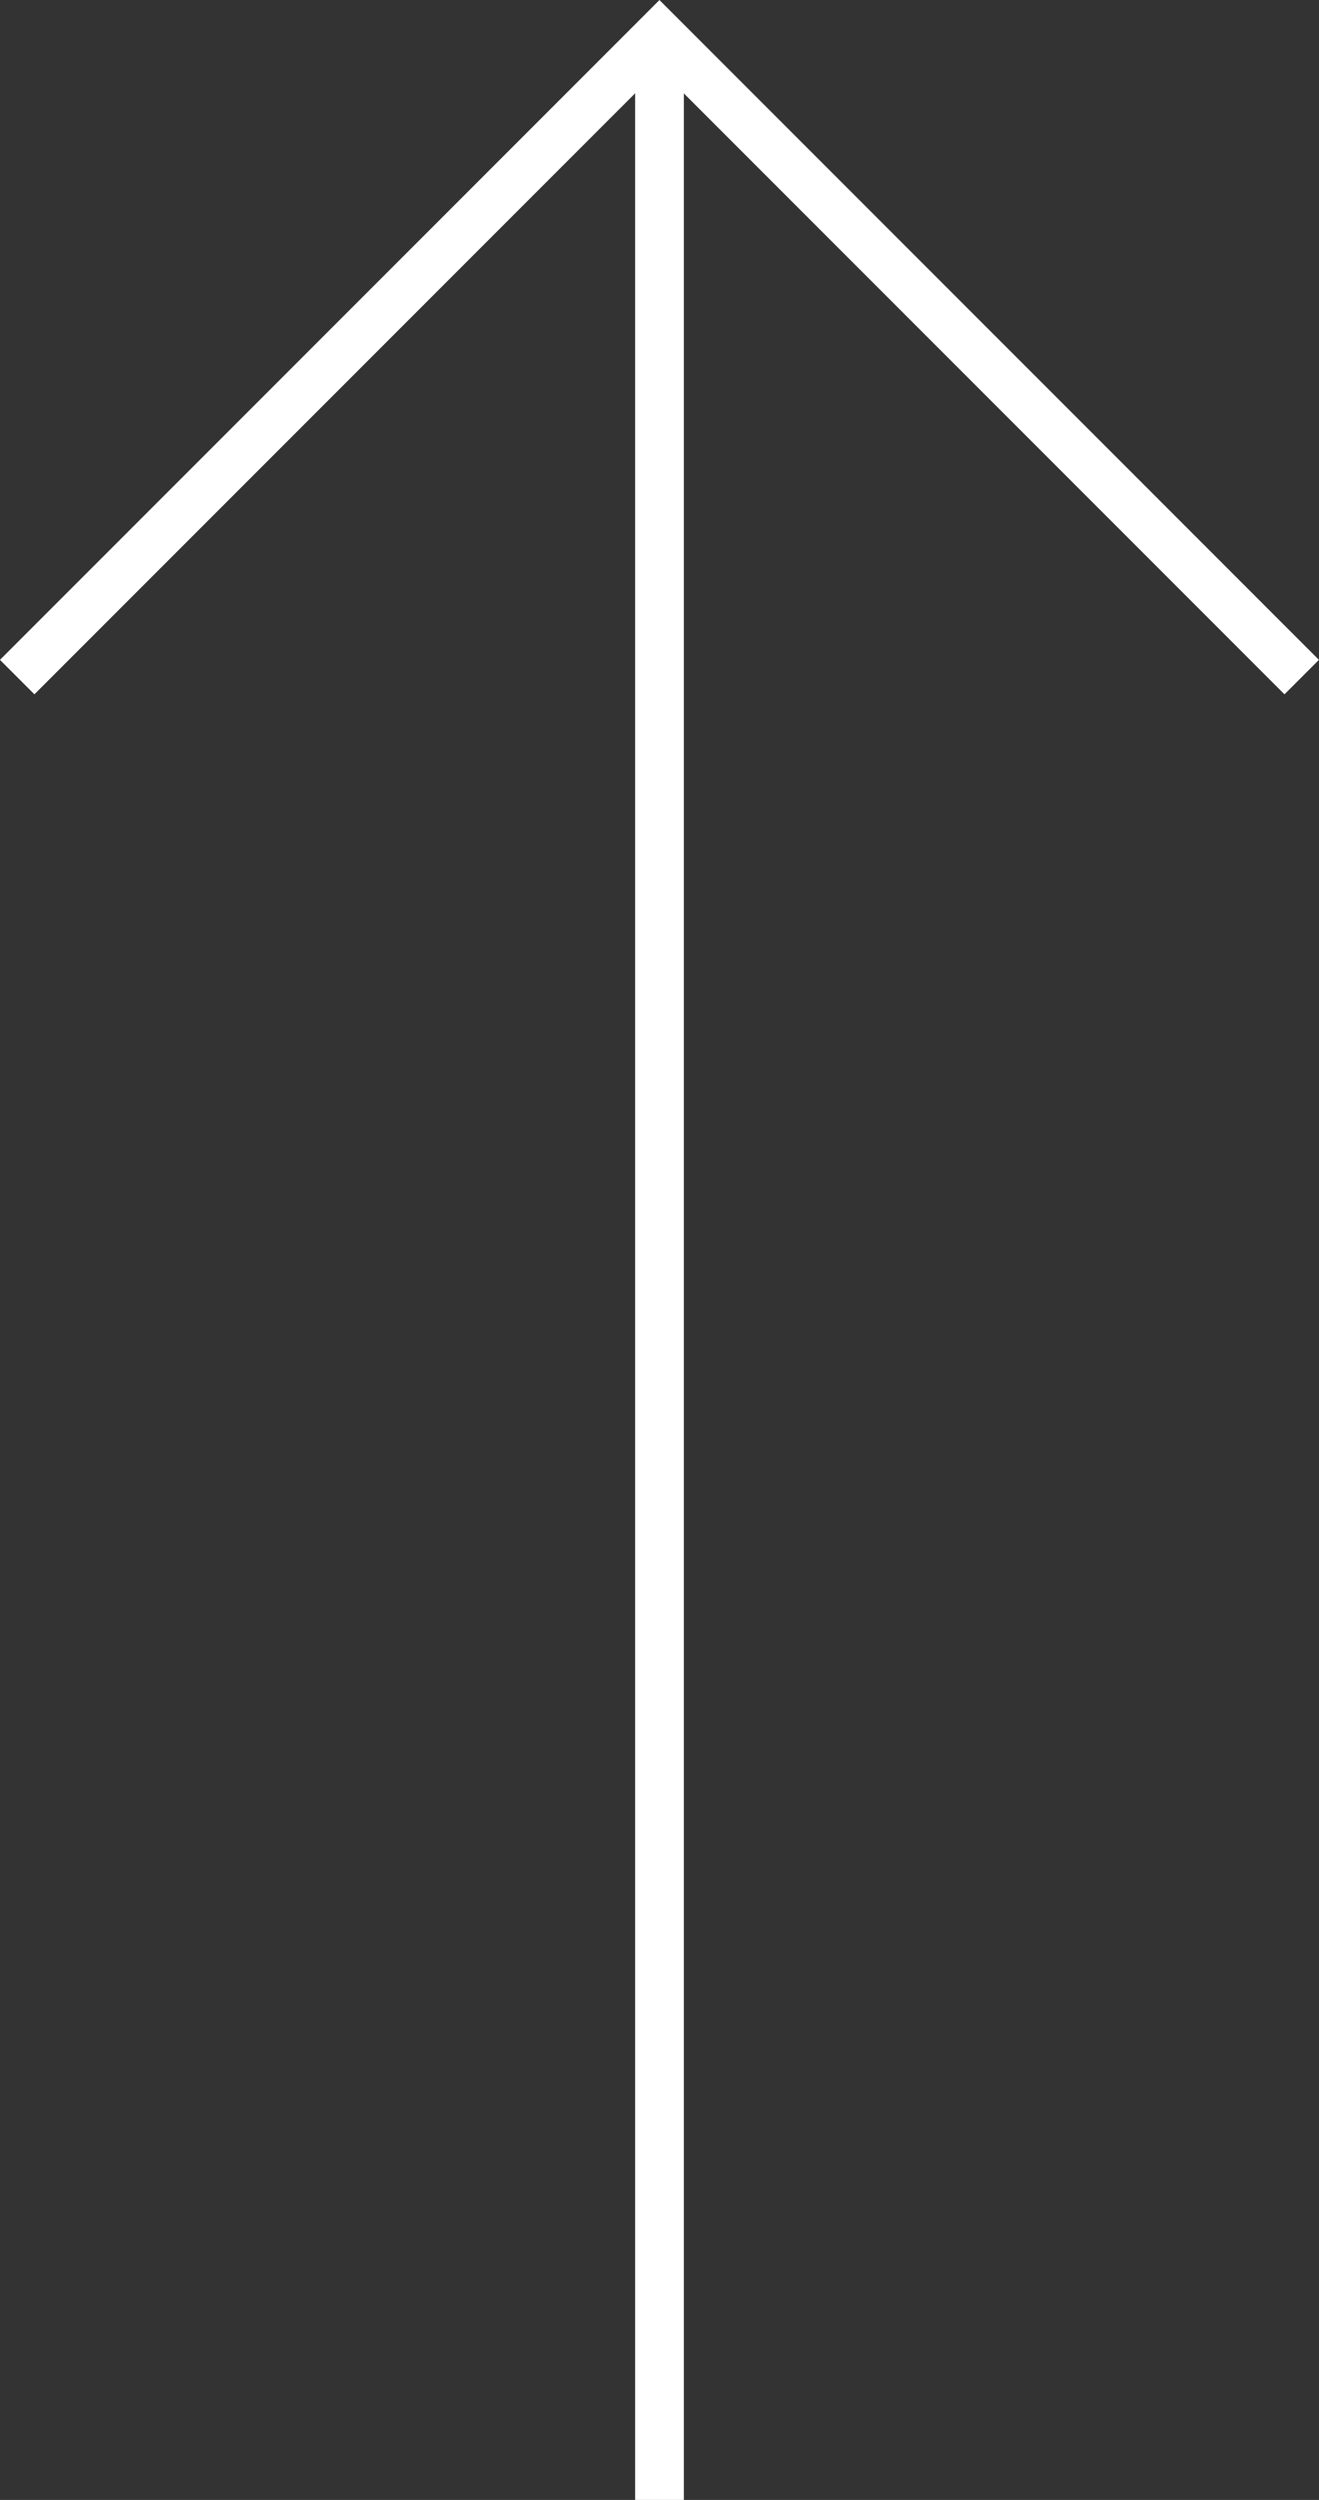
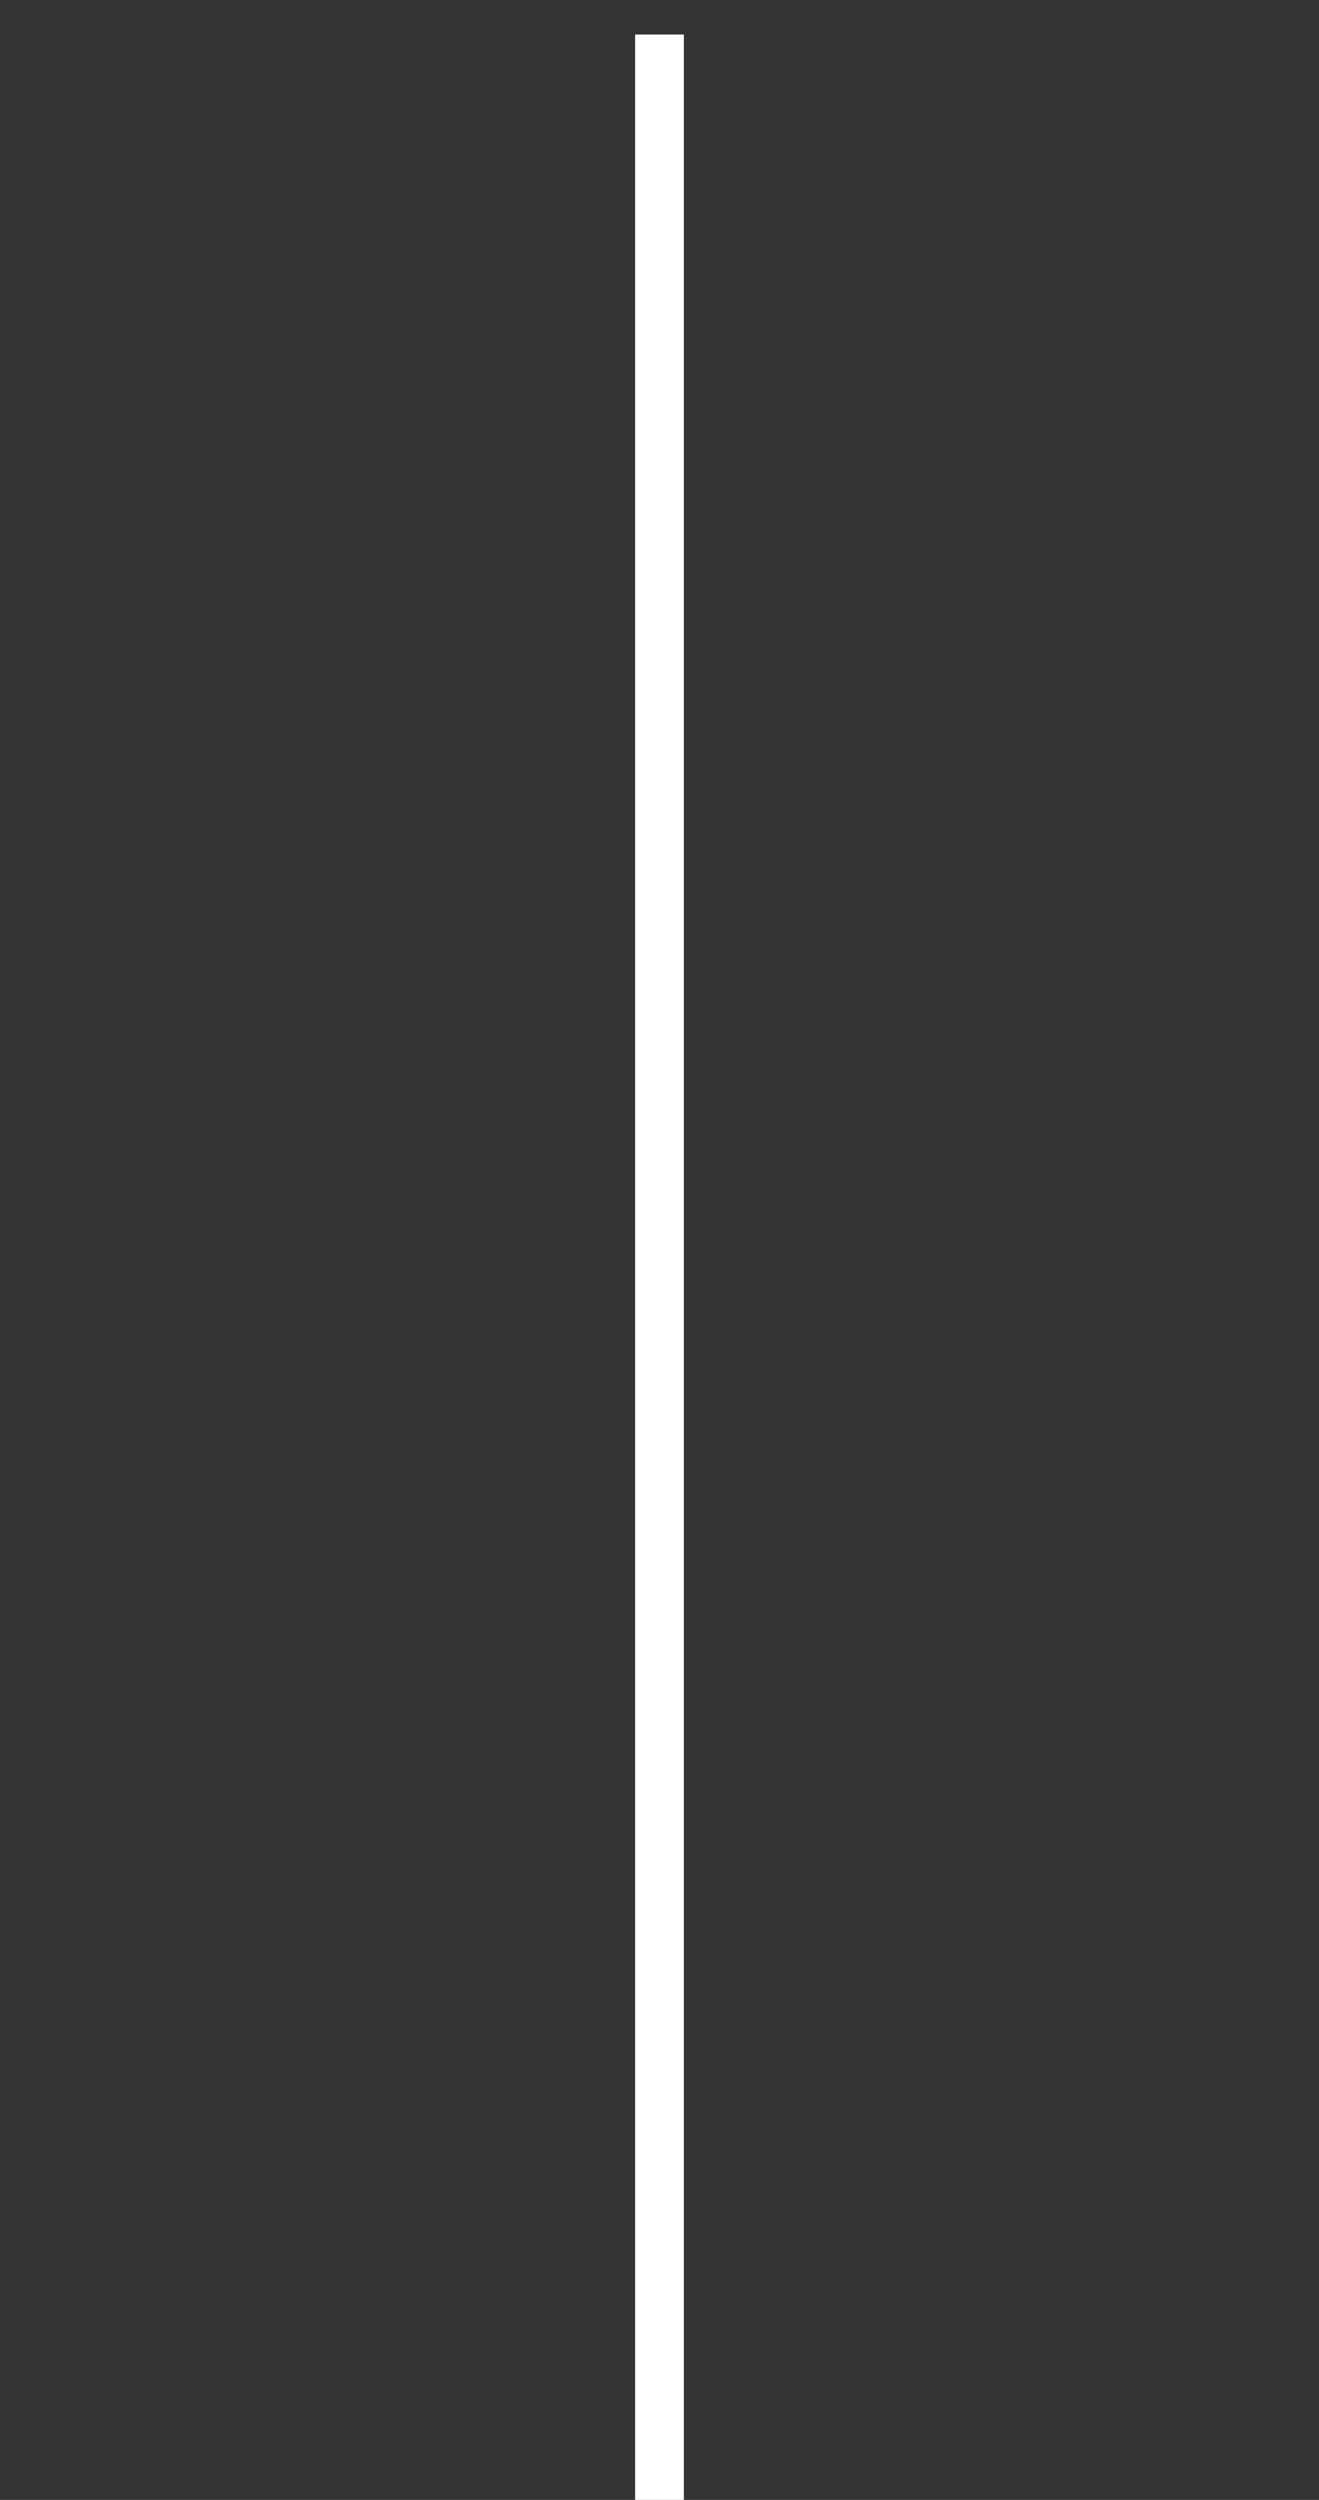
<svg xmlns="http://www.w3.org/2000/svg" width="27.076" height="51.291" viewBox="0 0 27.076 51.291">
  <rect x="0" y="0" width="27.076" height="51.291" fill="#333333" stroke="none" />
  <g id="Grupo_678" data-name="Grupo 678" transform="translate(-917.189 2986.813) rotate(-90)">
    <path id="Trazado_139" data-name="Trazado 139" d="M2948.521,914.848h50.584" transform="translate(-13 15.879)" fill="none" stroke="#fff" stroke-width="1" />
-     <path id="Trazado_140" data-name="Trazado 140" d="M2984.393,909.621l13.184,13.184-13.184,13.184" transform="translate(-11.472 7.921)" fill="none" stroke="#fff" stroke-width="1" />
  </g>
</svg>